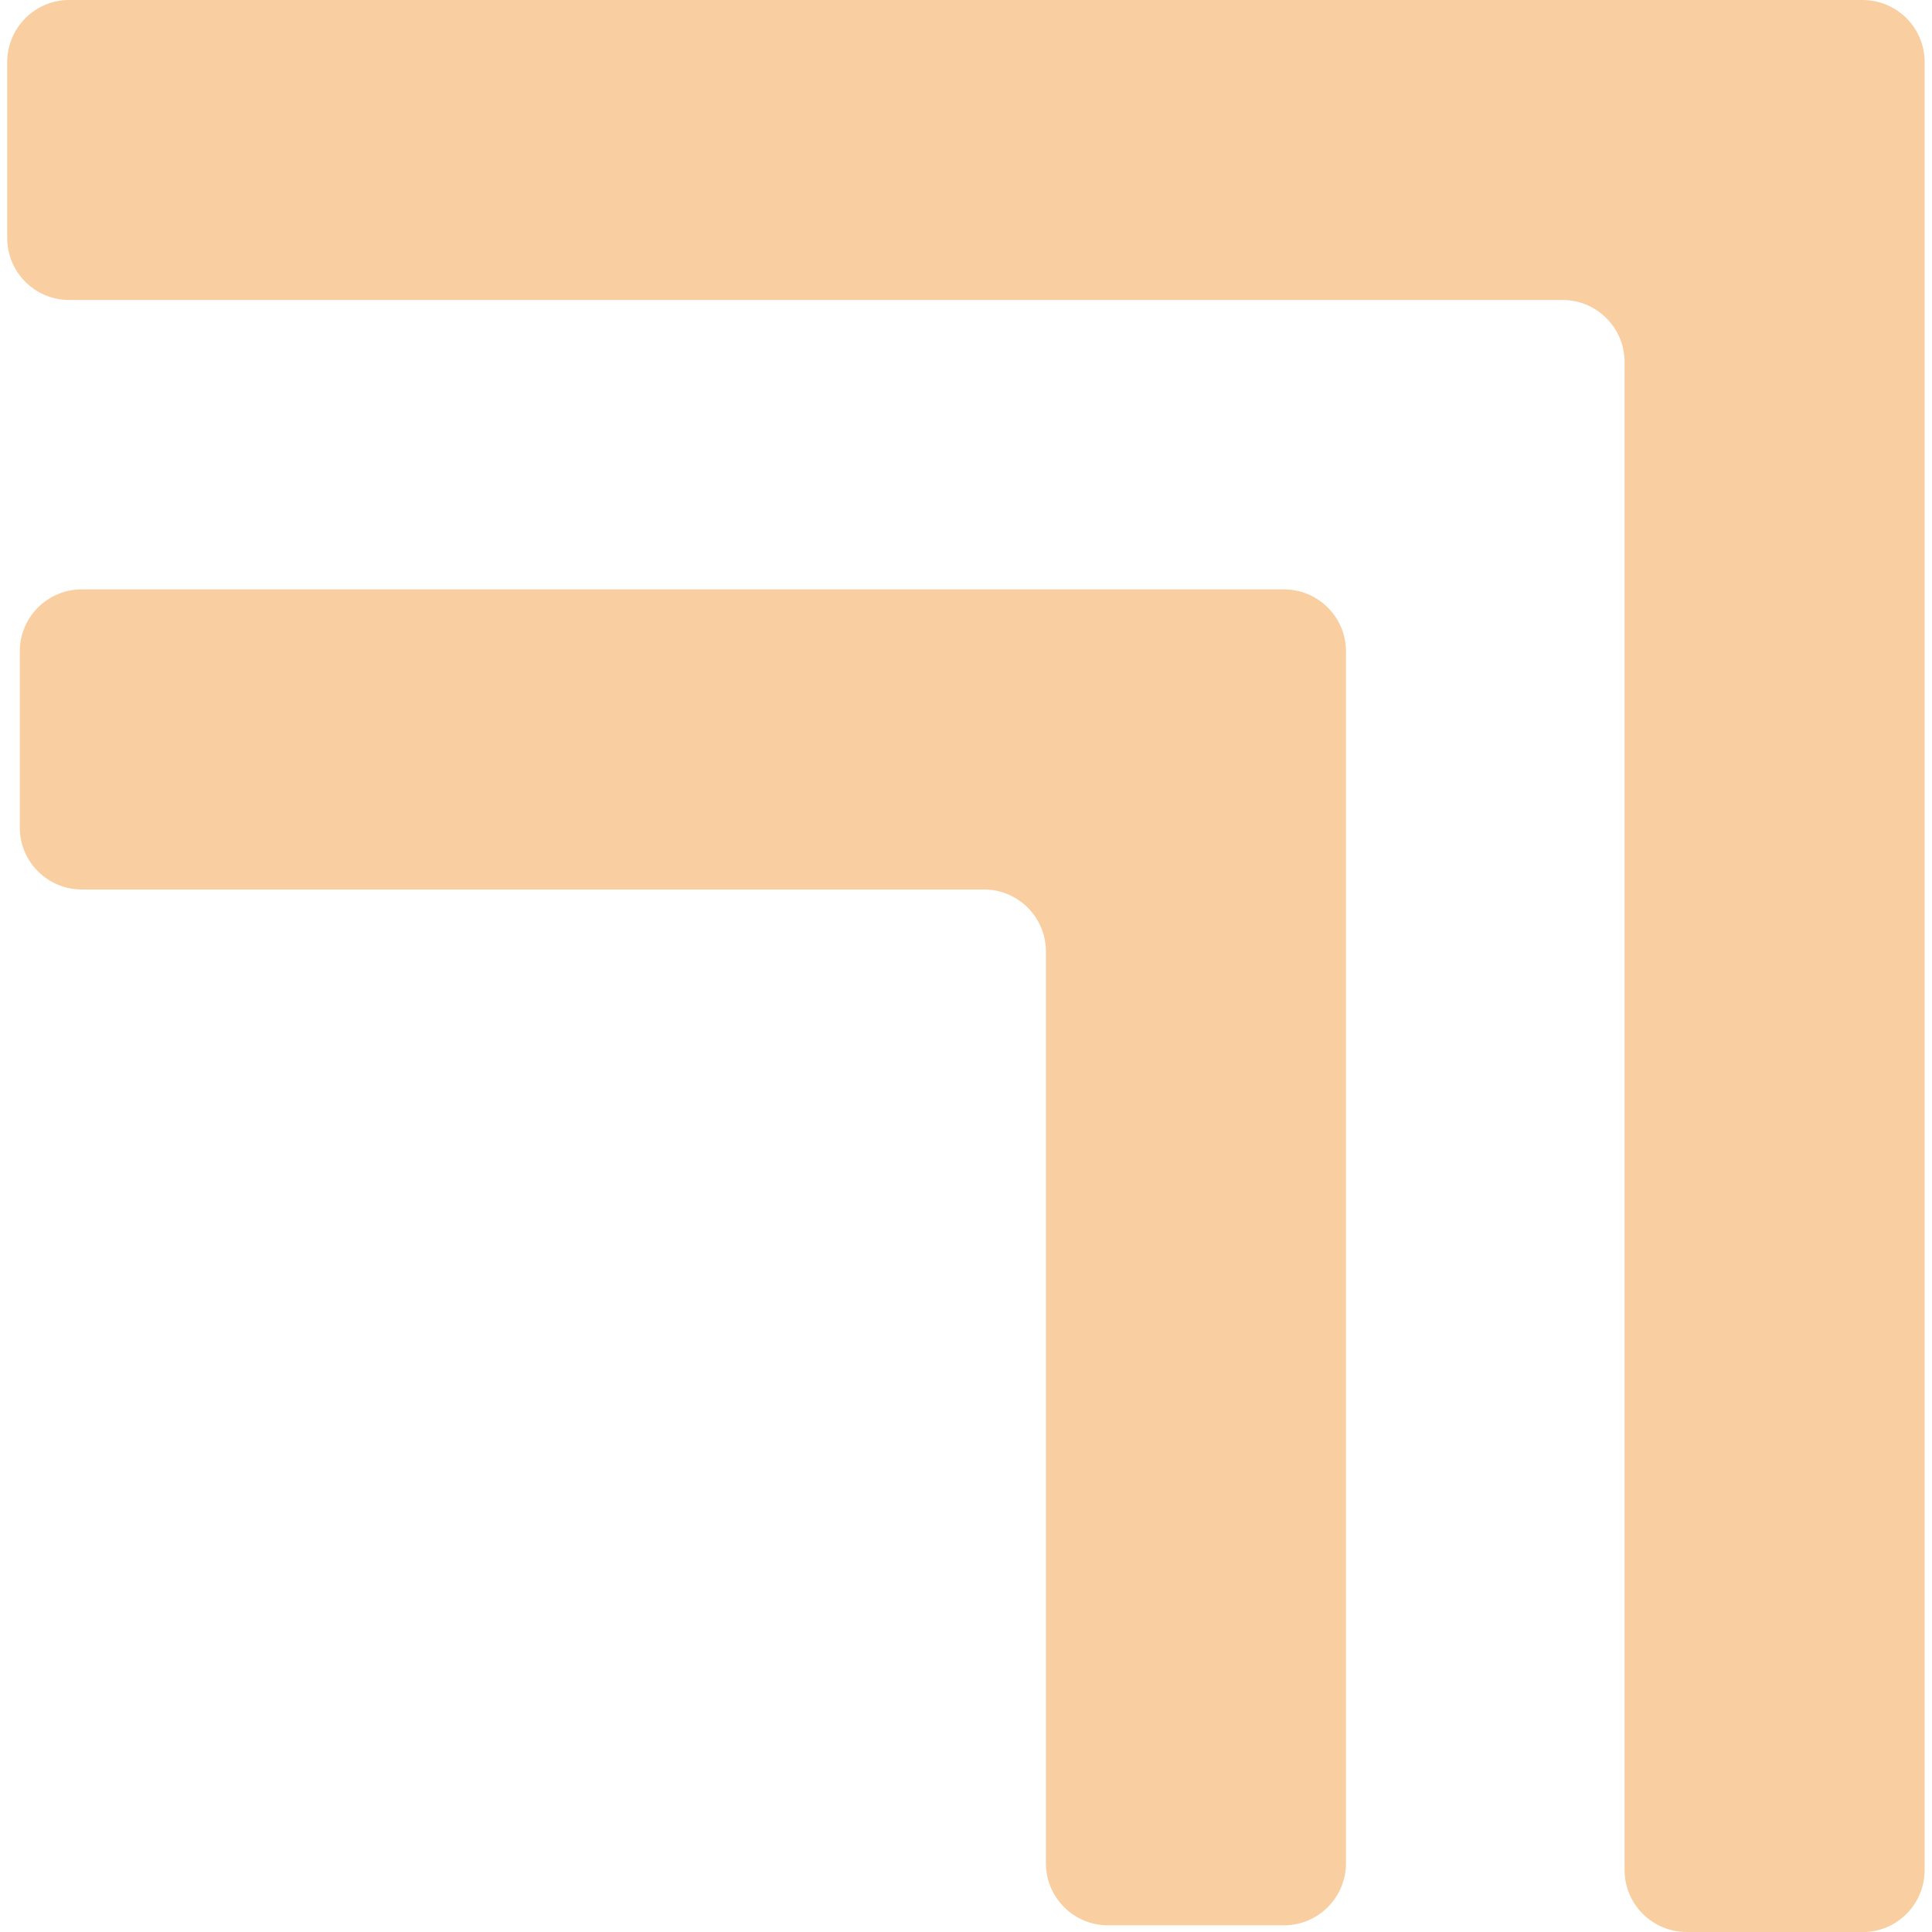
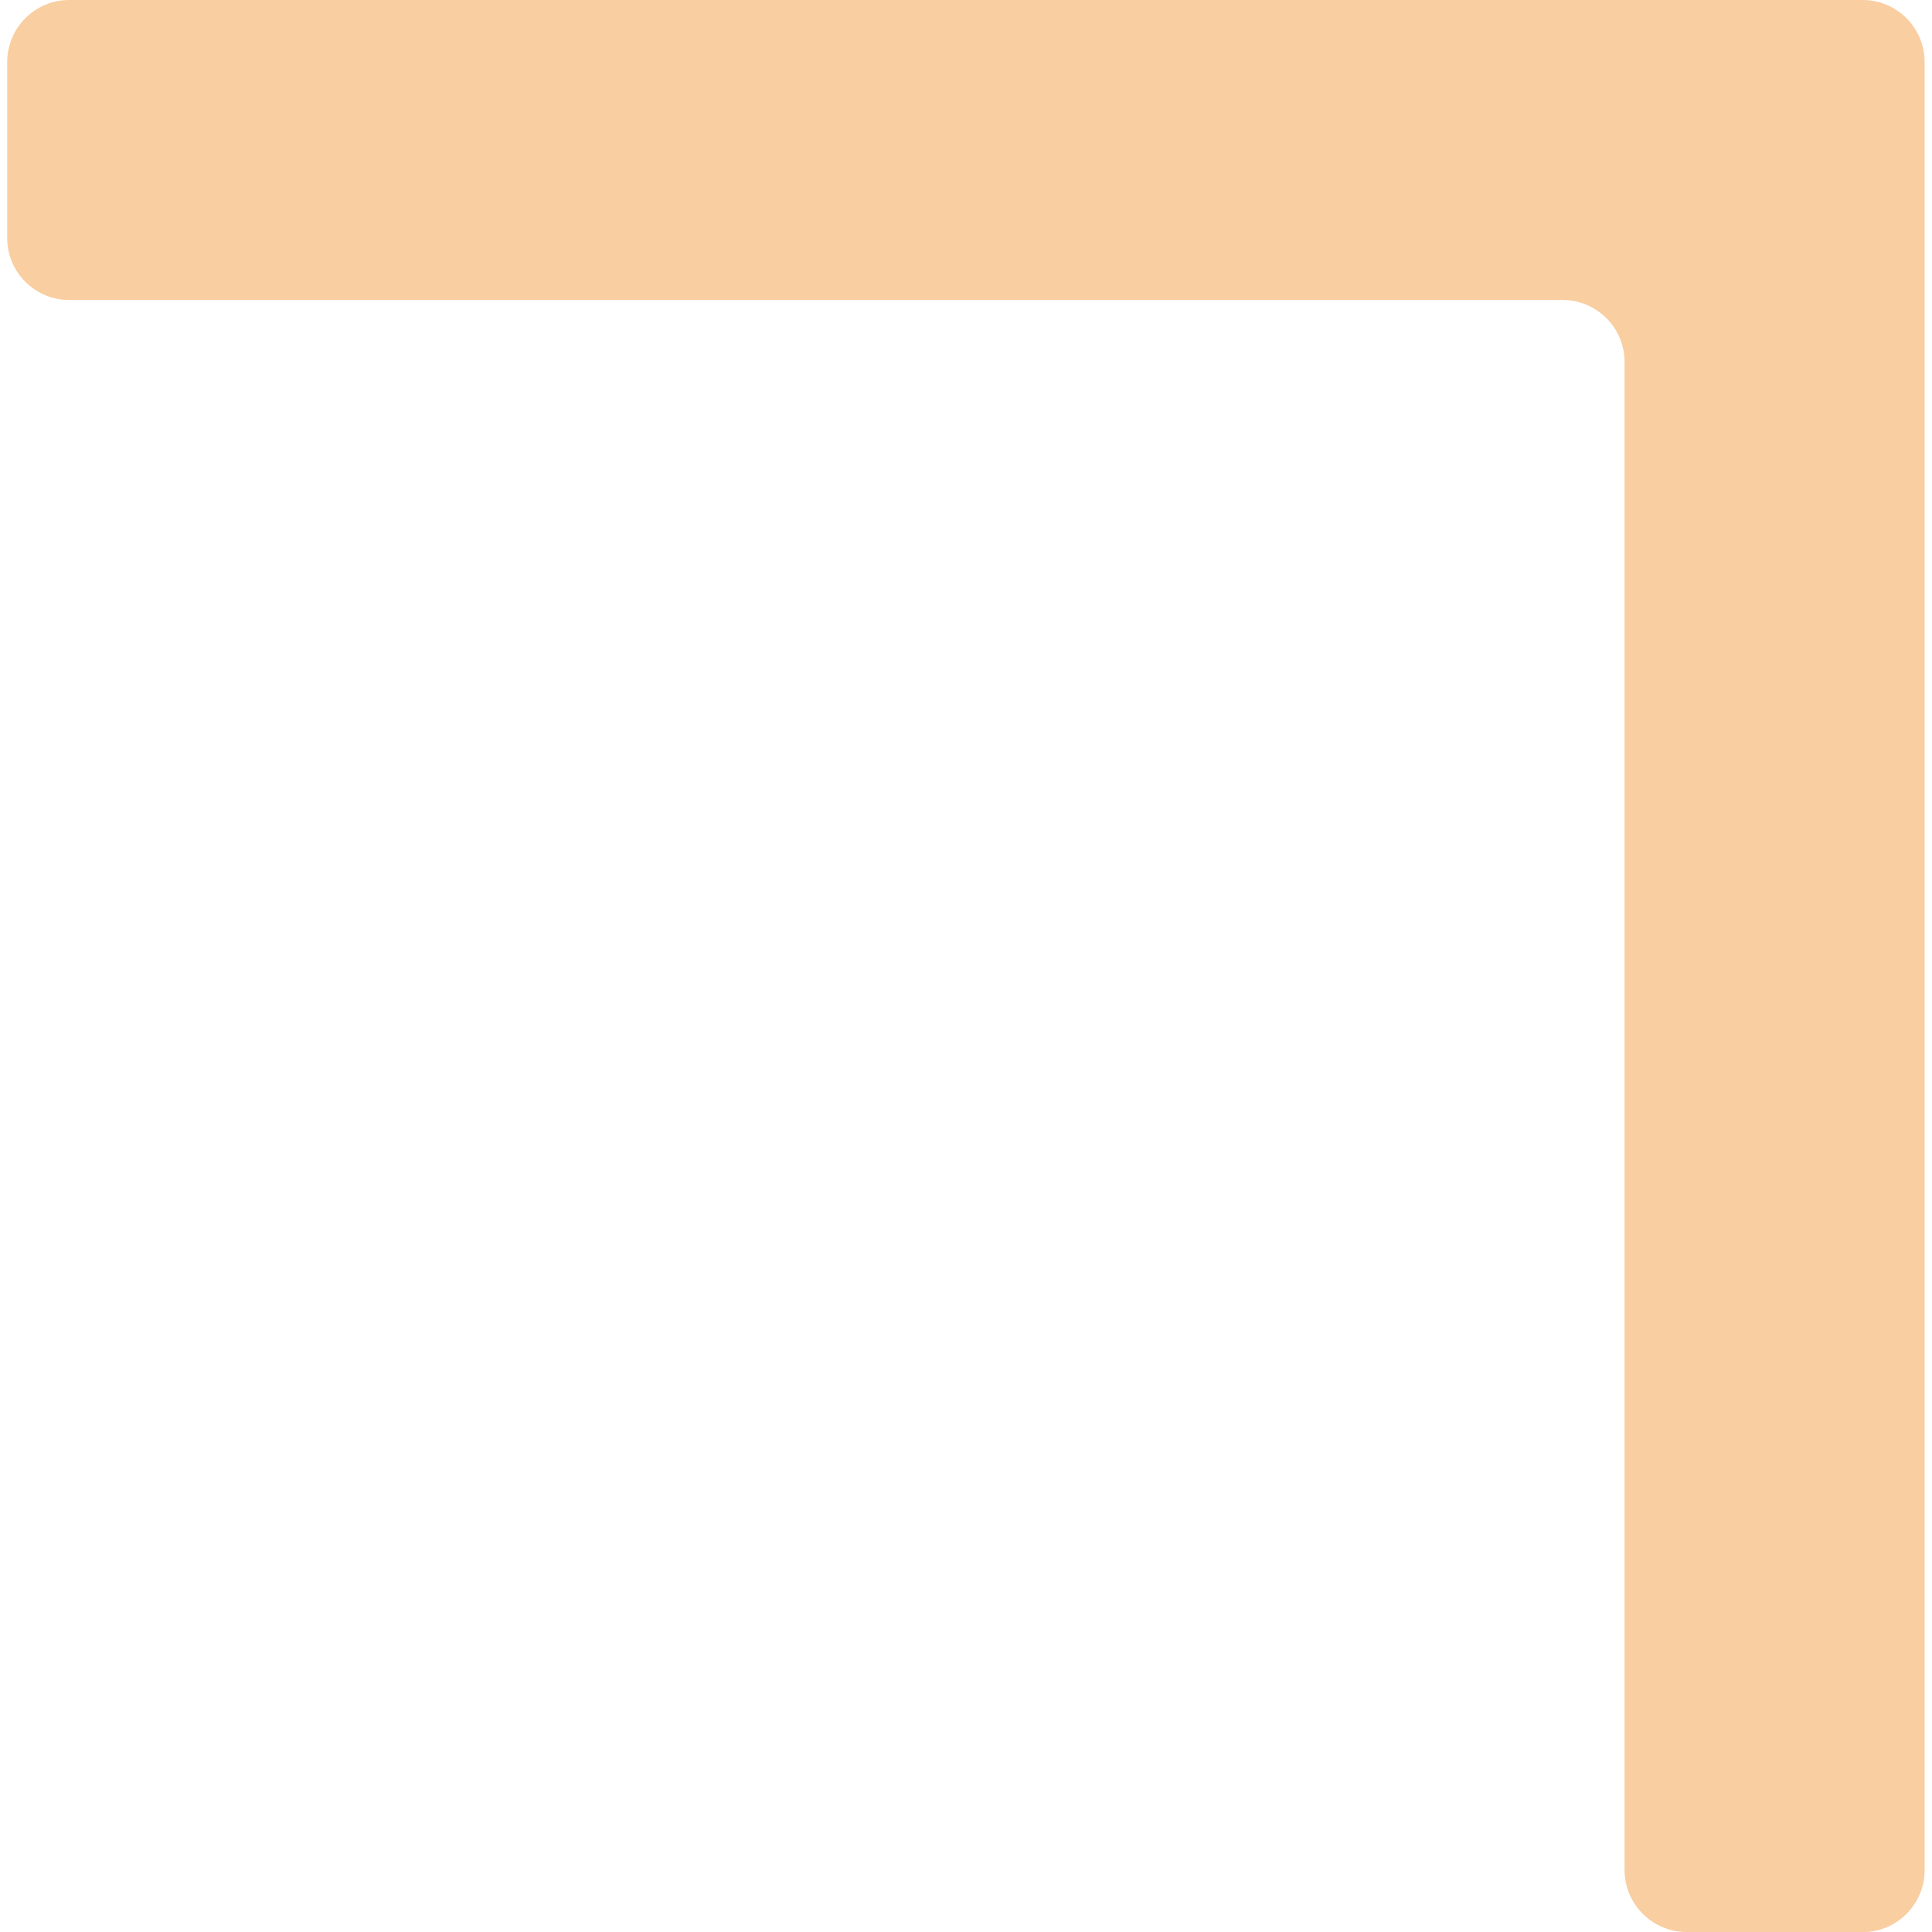
<svg xmlns="http://www.w3.org/2000/svg" width="33" height="33" viewBox="0 0 33 33" fill="none">
  <g clip-path="url(#clip0_706_15280)">
    <path d="M31.816 33H28.809C28.224 33 27.749 32.526 27.749 31.941V6.184C27.749 5.599 27.275 5.124 26.69 5.124H1.182C0.597 5.124 0.123 4.65 0.123 4.065V1.059C0.125 0.474 0.597 0 1.182 0H31.814C32.399 0 32.874 0.474 32.874 1.059V31.942C32.874 32.528 32.399 33.002 31.814 33.002L31.816 33Z" fill="#F9CEA0" />
-     <path d="M21.932 32.886H18.925C18.34 32.886 17.865 32.411 17.865 31.826V16.253C17.865 15.668 17.391 15.193 16.806 15.193H1.397C0.812 15.193 0.338 14.719 0.338 14.134V11.126C0.338 10.541 0.812 10.067 1.397 10.067H21.93C22.515 10.067 22.99 10.541 22.99 11.126V31.826C22.99 32.411 22.515 32.886 21.93 32.886H21.932Z" fill="#F9CEA0" />
  </g>
  <defs>
    <clipPath id="clip0_706_15280">
      <rect width="33" height="33" fill="white" />
    </clipPath>
  </defs>
</svg>